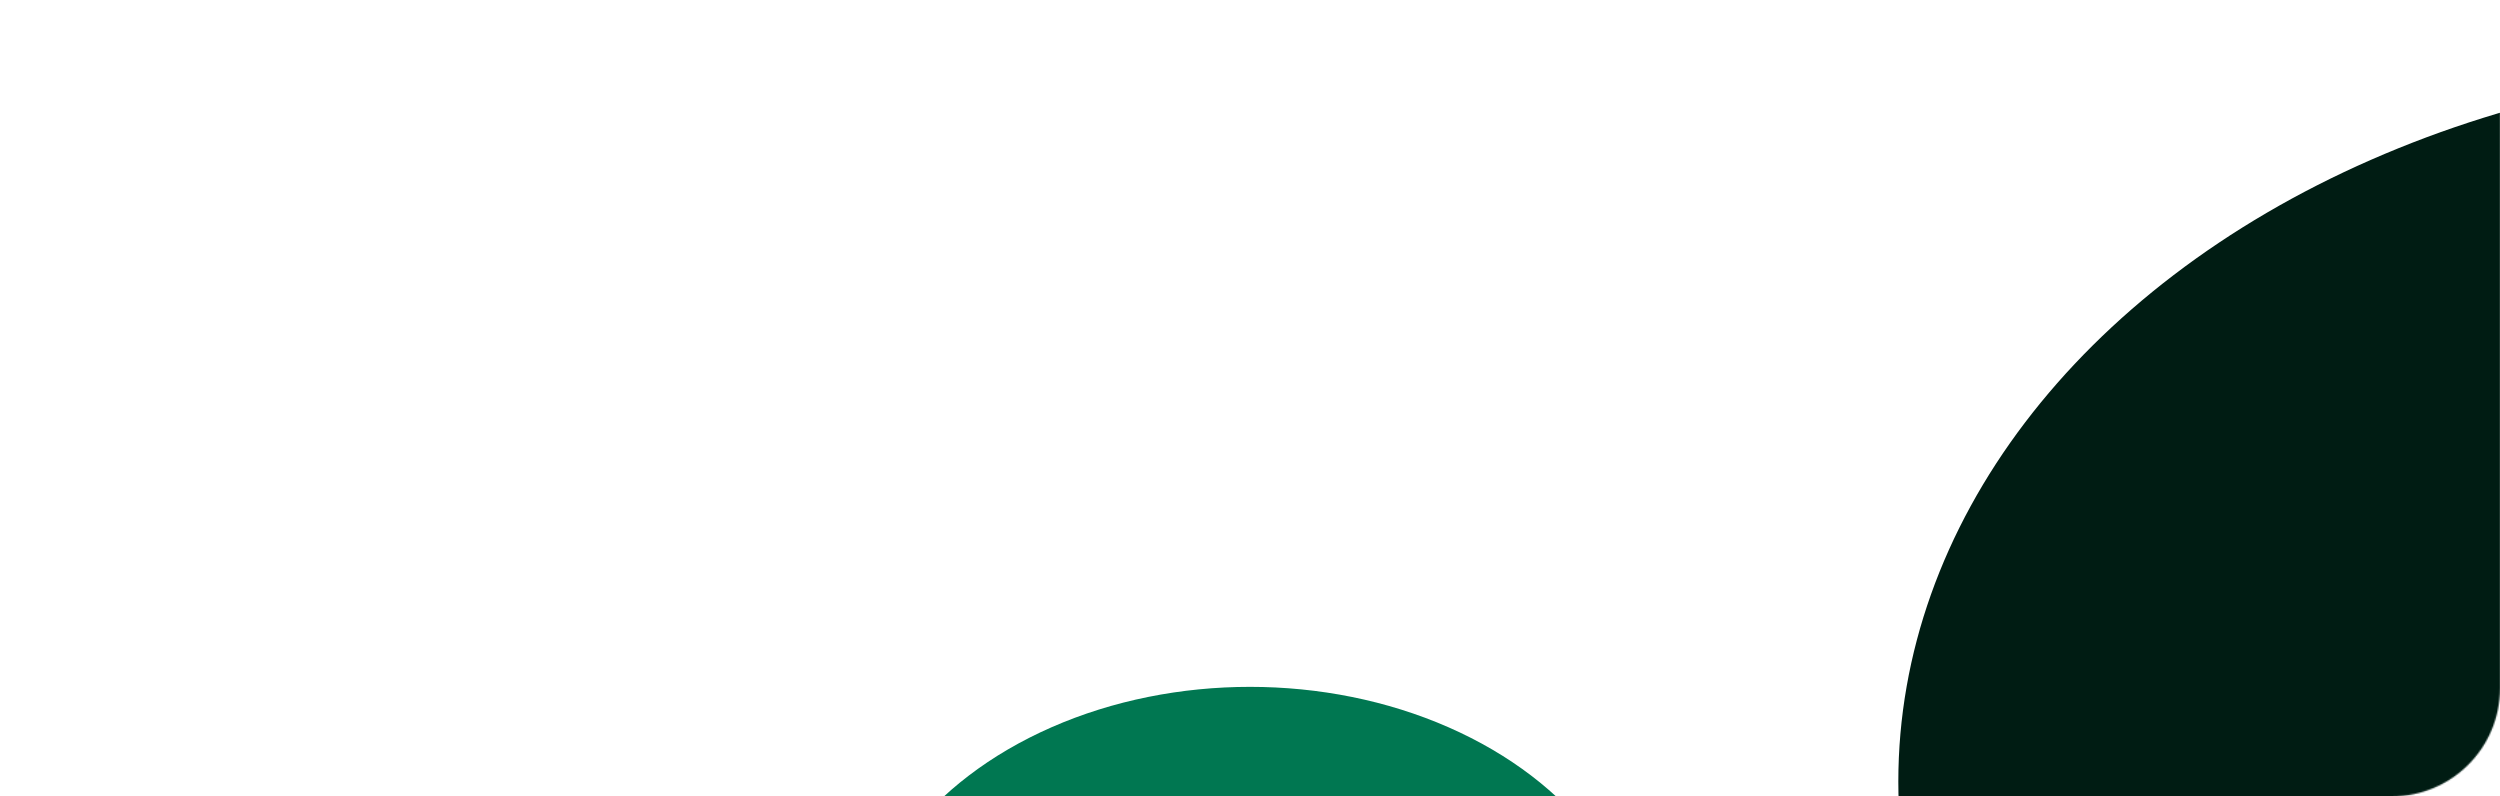
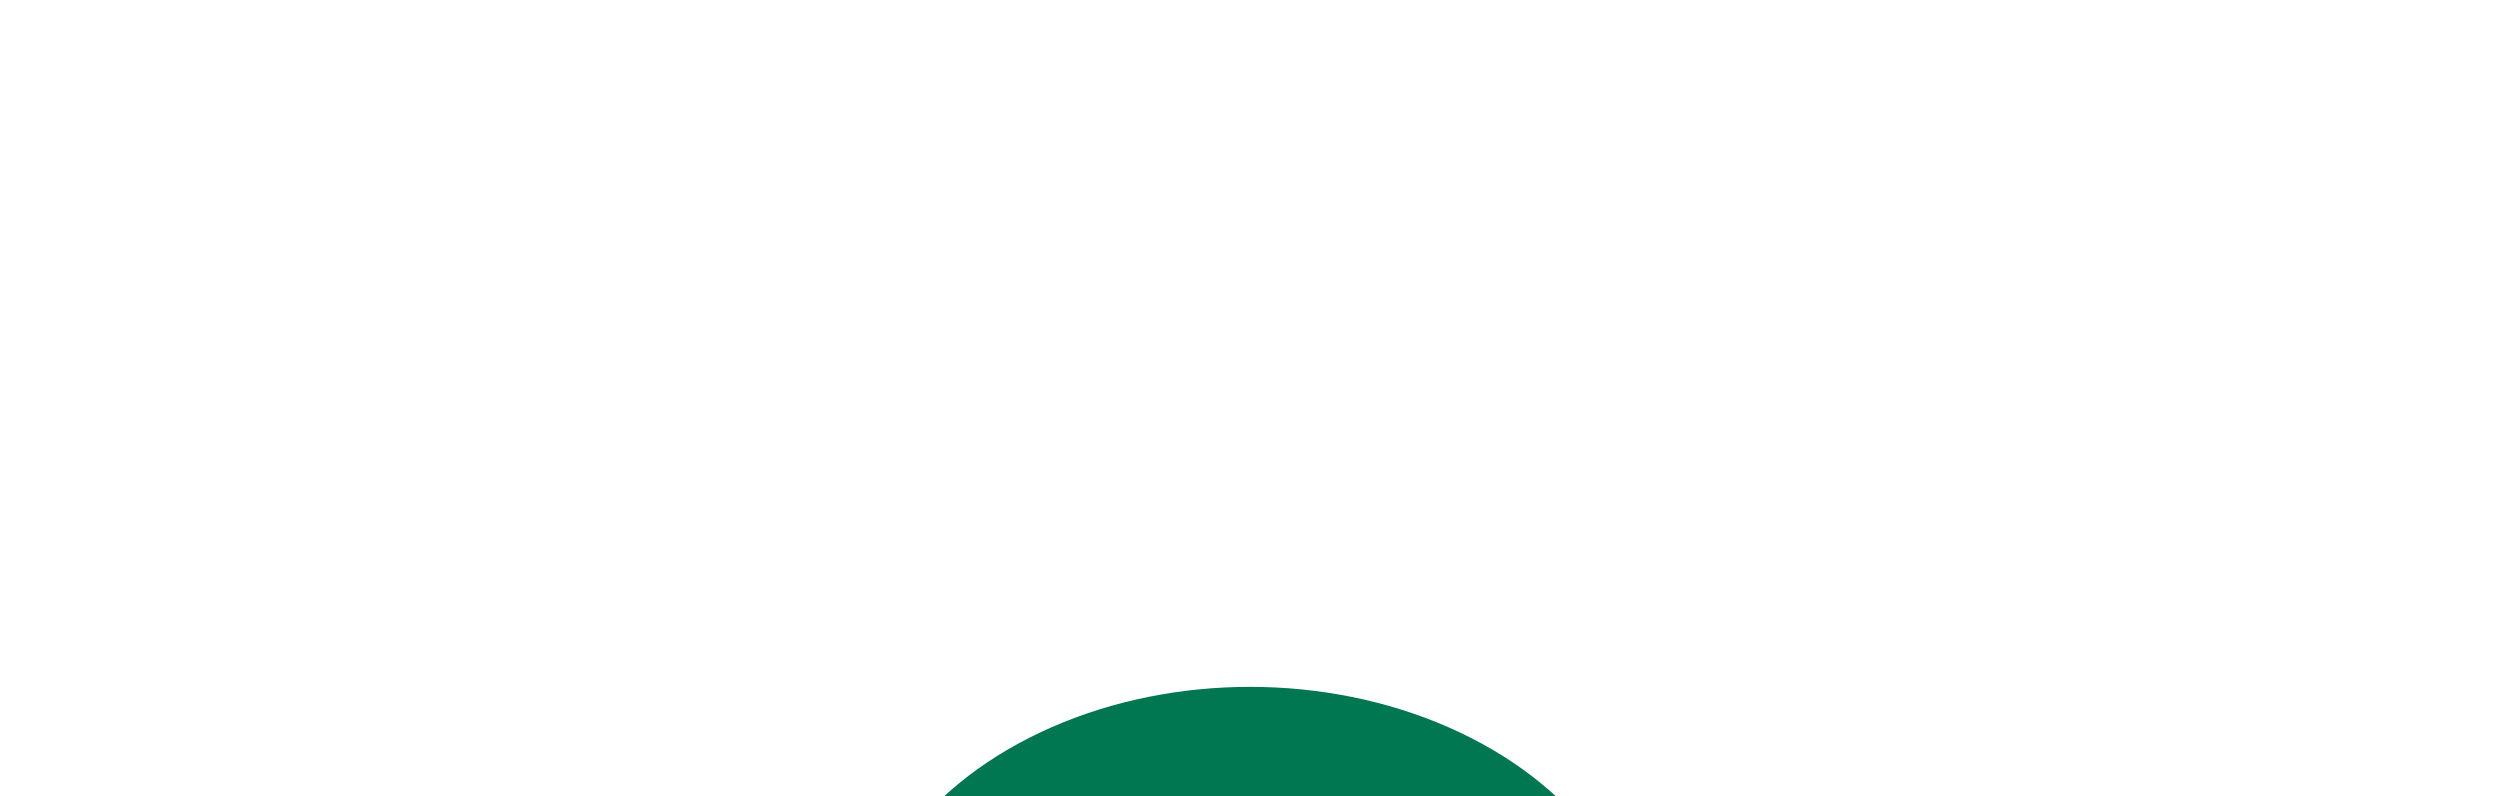
<svg xmlns="http://www.w3.org/2000/svg" width="1849" height="589" viewBox="0 0 1849 589" fill="none">
  <mask id="mask0_2032_2677" style="mask-type:alpha" maskUnits="userSpaceOnUse" x="0" y="0" width="1849" height="589">
    <rect width="1849" height="589" rx="80" fill="black" />
  </mask>
  <g mask="url(#mask0_2032_2677)">
    <g filter="url(#filter0_f_2032_2677)">
-       <ellipse cx="699" cy="530.98" rx="699" ry="530.98" transform="matrix(1 0 0 -1 1404 1109.06)" fill="#001C13" />
-     </g>
+       </g>
    <g filter="url(#filter1_f_2032_2677)">
      <ellipse cx="293.5" cy="222.951" rx="293.5" ry="222.951" transform="matrix(1 0 0 -1 631 953.902)" fill="#007751" />
    </g>
  </g>
  <defs>
    <filter id="filter0_f_2032_2677" x="904" y="-452.903" width="2398" height="2061.96" filterUnits="userSpaceOnUse" color-interpolation-filters="sRGB">
      <feFlood flood-opacity="0" result="BackgroundImageFix" />
      <feBlend mode="normal" in="SourceGraphic" in2="BackgroundImageFix" result="shape" />
      <feGaussianBlur stdDeviation="250" result="effect1_foregroundBlur_2032_2677" />
    </filter>
    <filter id="filter1_f_2032_2677" x="431" y="308" width="987" height="845.902" filterUnits="userSpaceOnUse" color-interpolation-filters="sRGB">
      <feFlood flood-opacity="0" result="BackgroundImageFix" />
      <feBlend mode="normal" in="SourceGraphic" in2="BackgroundImageFix" result="shape" />
      <feGaussianBlur stdDeviation="100" result="effect1_foregroundBlur_2032_2677" />
    </filter>
  </defs>
</svg>